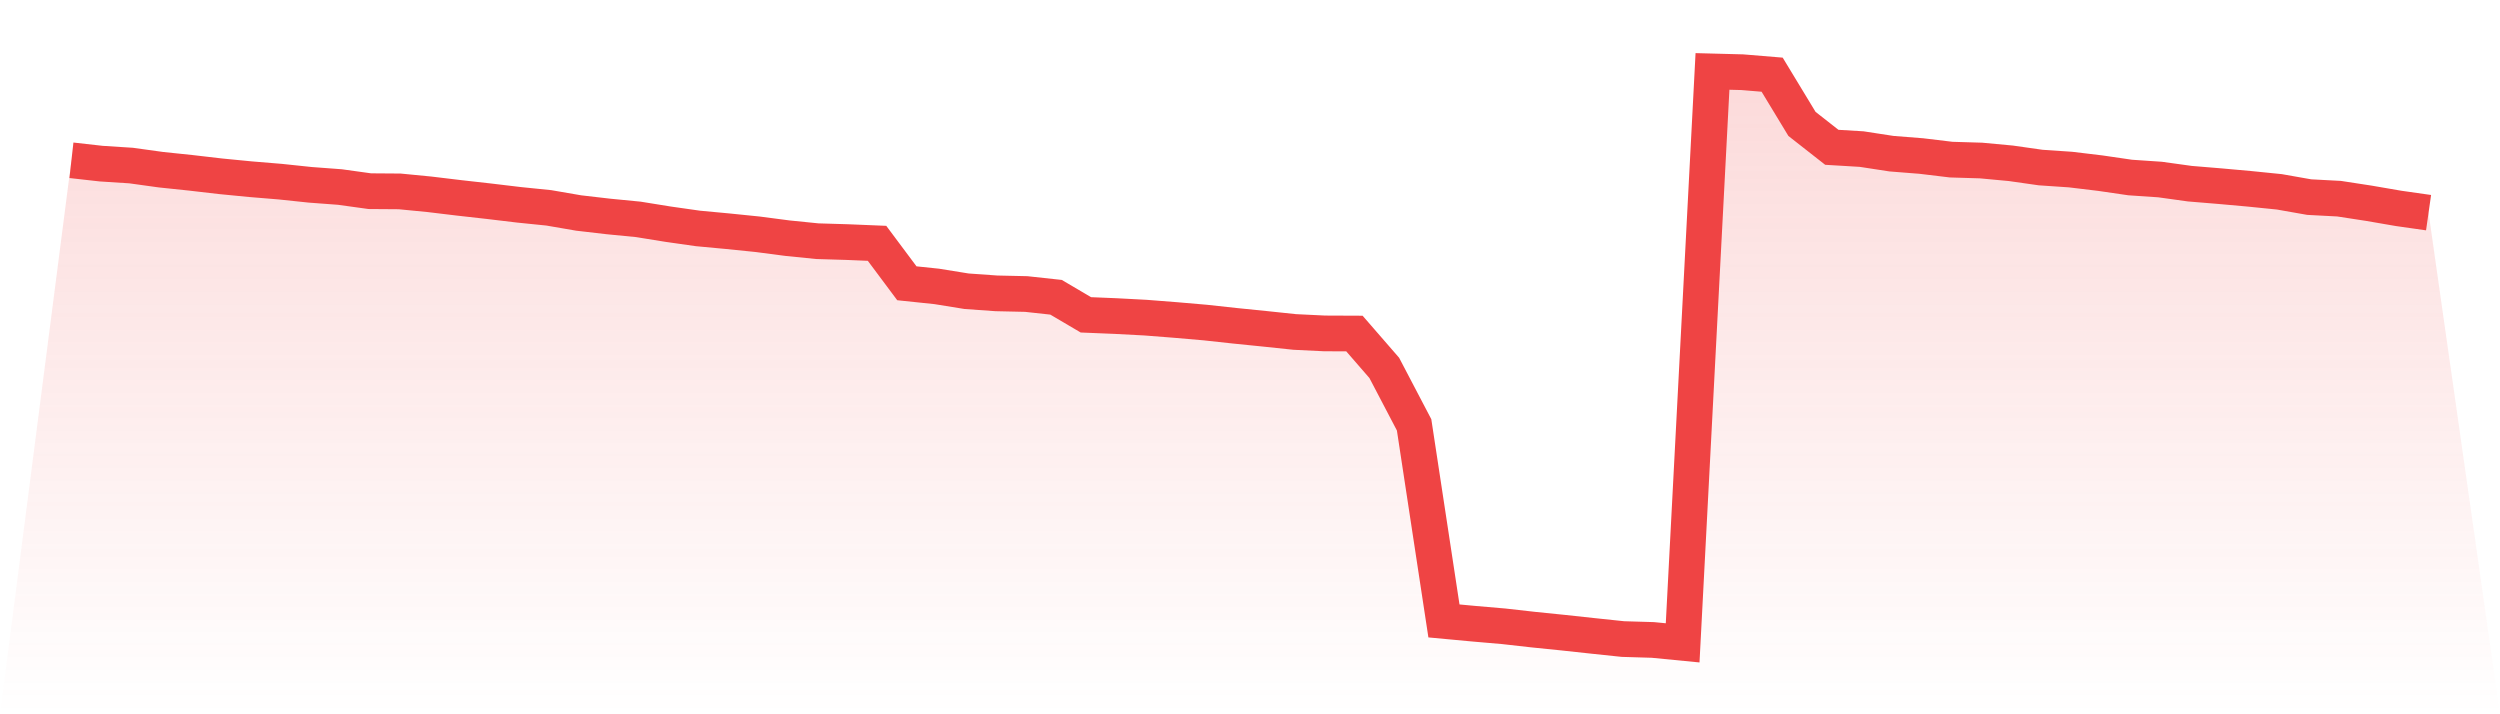
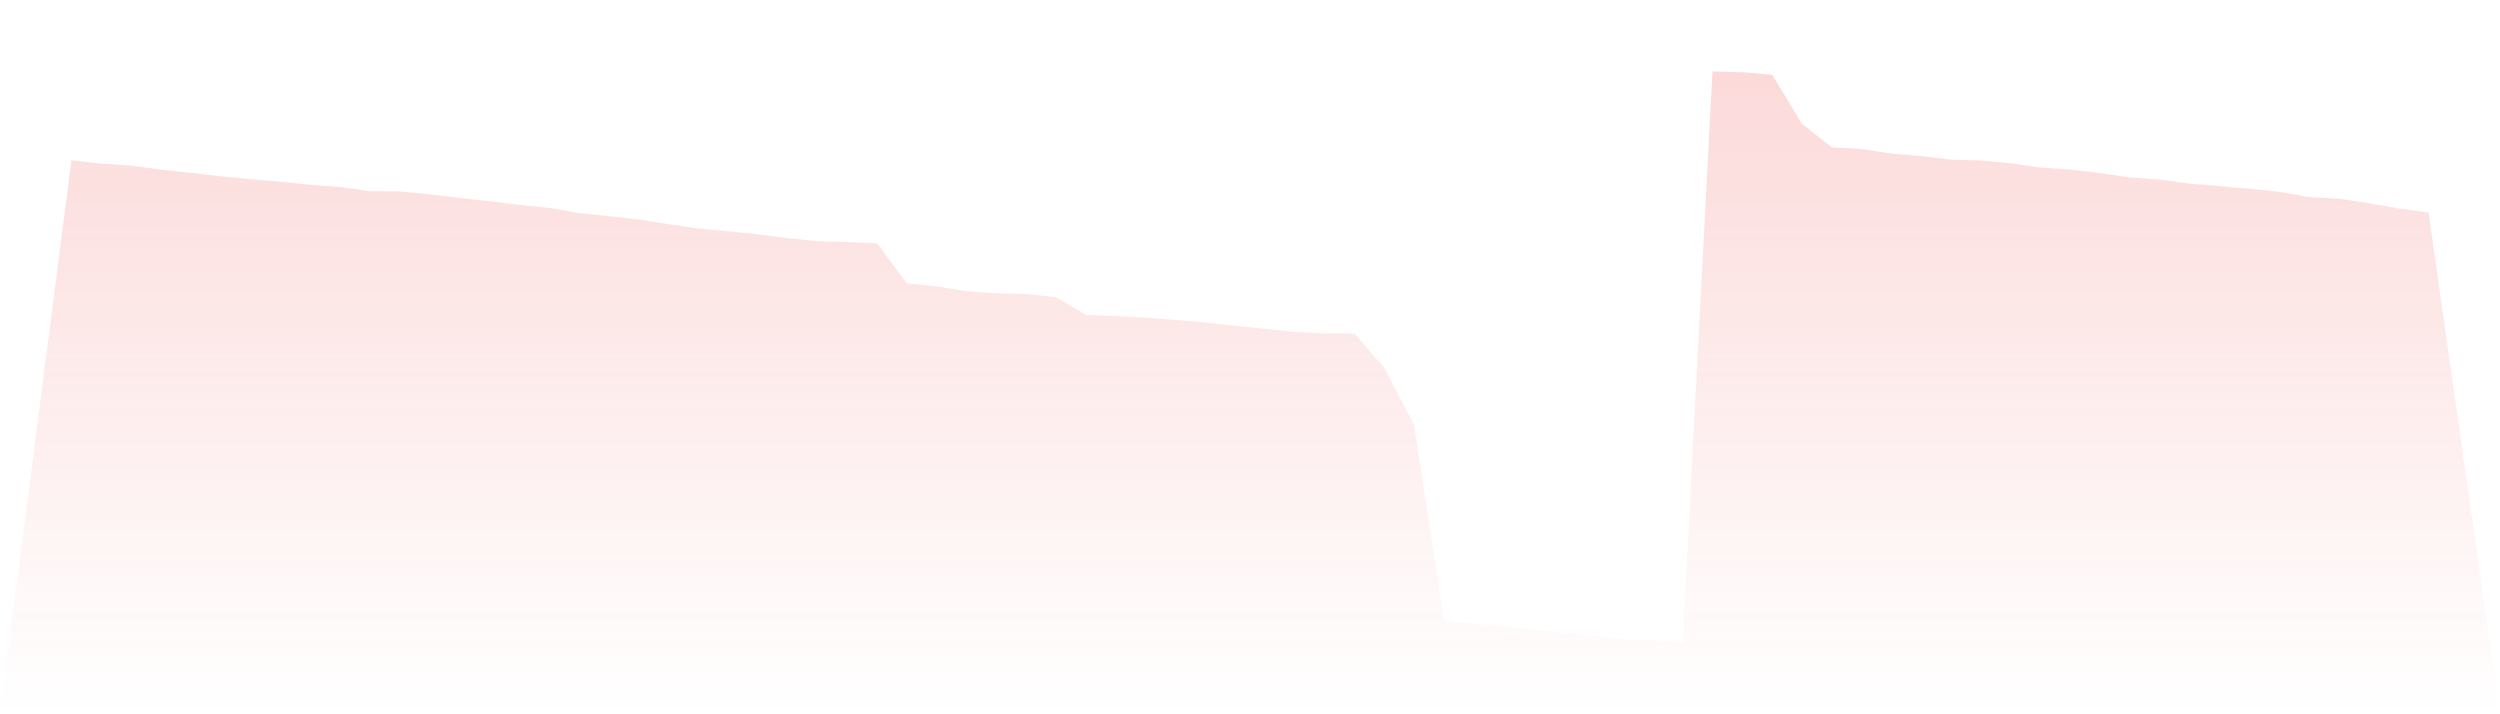
<svg xmlns="http://www.w3.org/2000/svg" viewBox="0 0 140 40">
  <defs>
    <linearGradient id="gradient" x1="0" x2="0" y1="0" y2="1">
      <stop offset="0%" stop-color="#ef4444" stop-opacity="0.2" />
      <stop offset="100%" stop-color="#ef4444" stop-opacity="0" />
    </linearGradient>
  </defs>
-   <path d="M4,8.976 L4,8.976 L5.671,9.164 L7.342,9.271 L9.013,9.503 L10.684,9.678 L12.354,9.872 L14.025,10.035 L15.696,10.173 L17.367,10.349 L19.038,10.474 L20.709,10.706 L22.38,10.718 L24.051,10.881 L25.722,11.082 L27.392,11.27 L29.063,11.47 L30.734,11.64 L32.405,11.928 L34.076,12.122 L35.747,12.285 L37.418,12.555 L39.089,12.793 L40.759,12.949 L42.43,13.119 L44.101,13.338 L45.772,13.507 L47.443,13.557 L49.114,13.626 L50.785,15.864 L52.456,16.039 L54.127,16.309 L55.797,16.428 L57.468,16.465 L59.139,16.647 L60.81,17.631 L62.481,17.7 L64.152,17.788 L65.823,17.919 L67.494,18.063 L69.165,18.245 L70.835,18.414 L72.506,18.59 L74.177,18.671 L75.848,18.678 L77.519,20.602 L79.19,23.792 L80.861,34.772 L82.532,34.928 L84.203,35.072 L85.873,35.26 L87.544,35.43 L89.215,35.611 L90.886,35.787 L92.557,35.837 L94.228,36 L95.899,4 L97.57,4.044 L99.24,4.182 L100.911,6.939 L102.582,8.249 L104.253,8.349 L105.924,8.606 L107.595,8.738 L109.266,8.939 L110.937,8.989 L112.608,9.145 L114.278,9.383 L115.949,9.496 L117.62,9.697 L119.291,9.941 L120.962,10.054 L122.633,10.286 L124.304,10.424 L125.975,10.574 L127.646,10.743 L129.316,11.038 L130.987,11.126 L132.658,11.383 L134.329,11.671 L136,11.909 L140,40 L0,40 z" fill="url(#gradient)" />
-   <path d="M4,8.976 L4,8.976 L5.671,9.164 L7.342,9.271 L9.013,9.503 L10.684,9.678 L12.354,9.872 L14.025,10.035 L15.696,10.173 L17.367,10.349 L19.038,10.474 L20.709,10.706 L22.38,10.718 L24.051,10.881 L25.722,11.082 L27.392,11.27 L29.063,11.47 L30.734,11.64 L32.405,11.928 L34.076,12.122 L35.747,12.285 L37.418,12.555 L39.089,12.793 L40.759,12.949 L42.43,13.119 L44.101,13.338 L45.772,13.507 L47.443,13.557 L49.114,13.626 L50.785,15.864 L52.456,16.039 L54.127,16.309 L55.797,16.428 L57.468,16.465 L59.139,16.647 L60.81,17.631 L62.481,17.7 L64.152,17.788 L65.823,17.919 L67.494,18.063 L69.165,18.245 L70.835,18.414 L72.506,18.59 L74.177,18.671 L75.848,18.678 L77.519,20.602 L79.19,23.792 L80.861,34.772 L82.532,34.928 L84.203,35.072 L85.873,35.26 L87.544,35.43 L89.215,35.611 L90.886,35.787 L92.557,35.837 L94.228,36 L95.899,4 L97.57,4.044 L99.24,4.182 L100.911,6.939 L102.582,8.249 L104.253,8.349 L105.924,8.606 L107.595,8.738 L109.266,8.939 L110.937,8.989 L112.608,9.145 L114.278,9.383 L115.949,9.496 L117.62,9.697 L119.291,9.941 L120.962,10.054 L122.633,10.286 L124.304,10.424 L125.975,10.574 L127.646,10.743 L129.316,11.038 L130.987,11.126 L132.658,11.383 L134.329,11.671 L136,11.909" fill="none" stroke="#ef4444" stroke-width="2" />
+   <path d="M4,8.976 L4,8.976 L5.671,9.164 L7.342,9.271 L9.013,9.503 L10.684,9.678 L12.354,9.872 L14.025,10.035 L15.696,10.173 L17.367,10.349 L19.038,10.474 L20.709,10.706 L22.38,10.718 L24.051,10.881 L25.722,11.082 L27.392,11.27 L29.063,11.47 L30.734,11.64 L32.405,11.928 L35.747,12.285 L37.418,12.555 L39.089,12.793 L40.759,12.949 L42.43,13.119 L44.101,13.338 L45.772,13.507 L47.443,13.557 L49.114,13.626 L50.785,15.864 L52.456,16.039 L54.127,16.309 L55.797,16.428 L57.468,16.465 L59.139,16.647 L60.81,17.631 L62.481,17.7 L64.152,17.788 L65.823,17.919 L67.494,18.063 L69.165,18.245 L70.835,18.414 L72.506,18.59 L74.177,18.671 L75.848,18.678 L77.519,20.602 L79.19,23.792 L80.861,34.772 L82.532,34.928 L84.203,35.072 L85.873,35.26 L87.544,35.43 L89.215,35.611 L90.886,35.787 L92.557,35.837 L94.228,36 L95.899,4 L97.57,4.044 L99.24,4.182 L100.911,6.939 L102.582,8.249 L104.253,8.349 L105.924,8.606 L107.595,8.738 L109.266,8.939 L110.937,8.989 L112.608,9.145 L114.278,9.383 L115.949,9.496 L117.62,9.697 L119.291,9.941 L120.962,10.054 L122.633,10.286 L124.304,10.424 L125.975,10.574 L127.646,10.743 L129.316,11.038 L130.987,11.126 L132.658,11.383 L134.329,11.671 L136,11.909 L140,40 L0,40 z" fill="url(#gradient)" />
</svg>